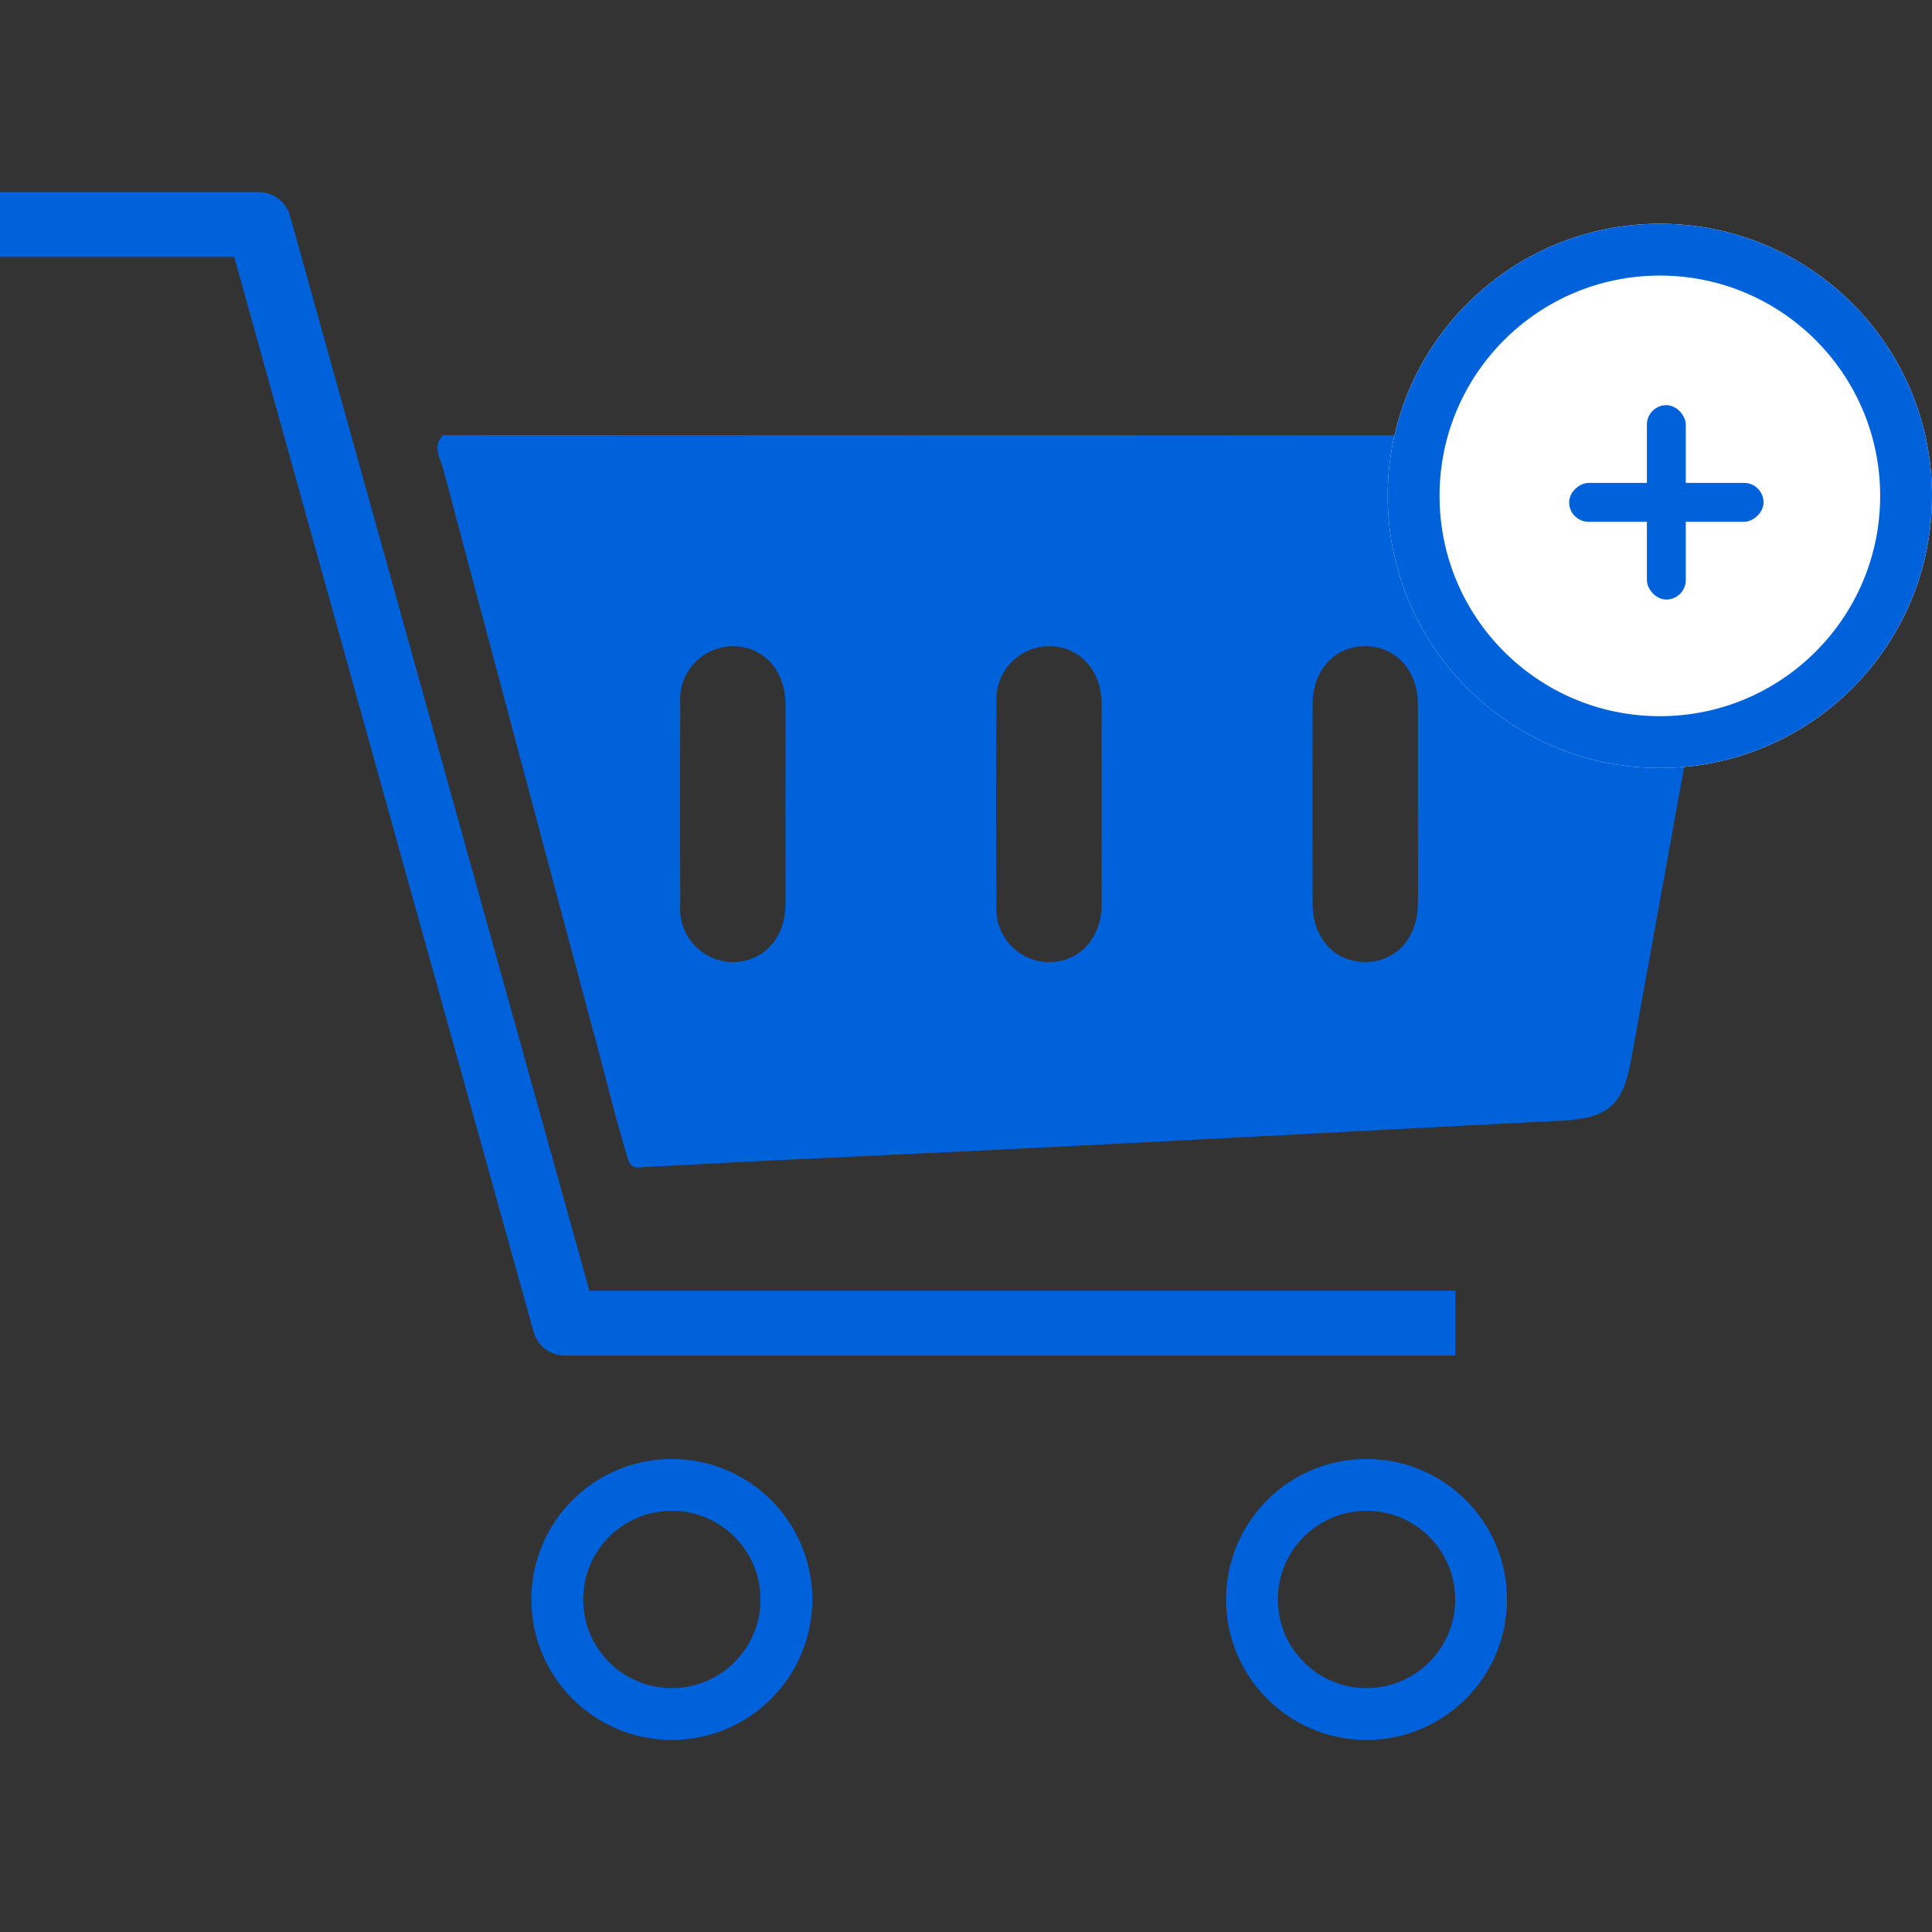
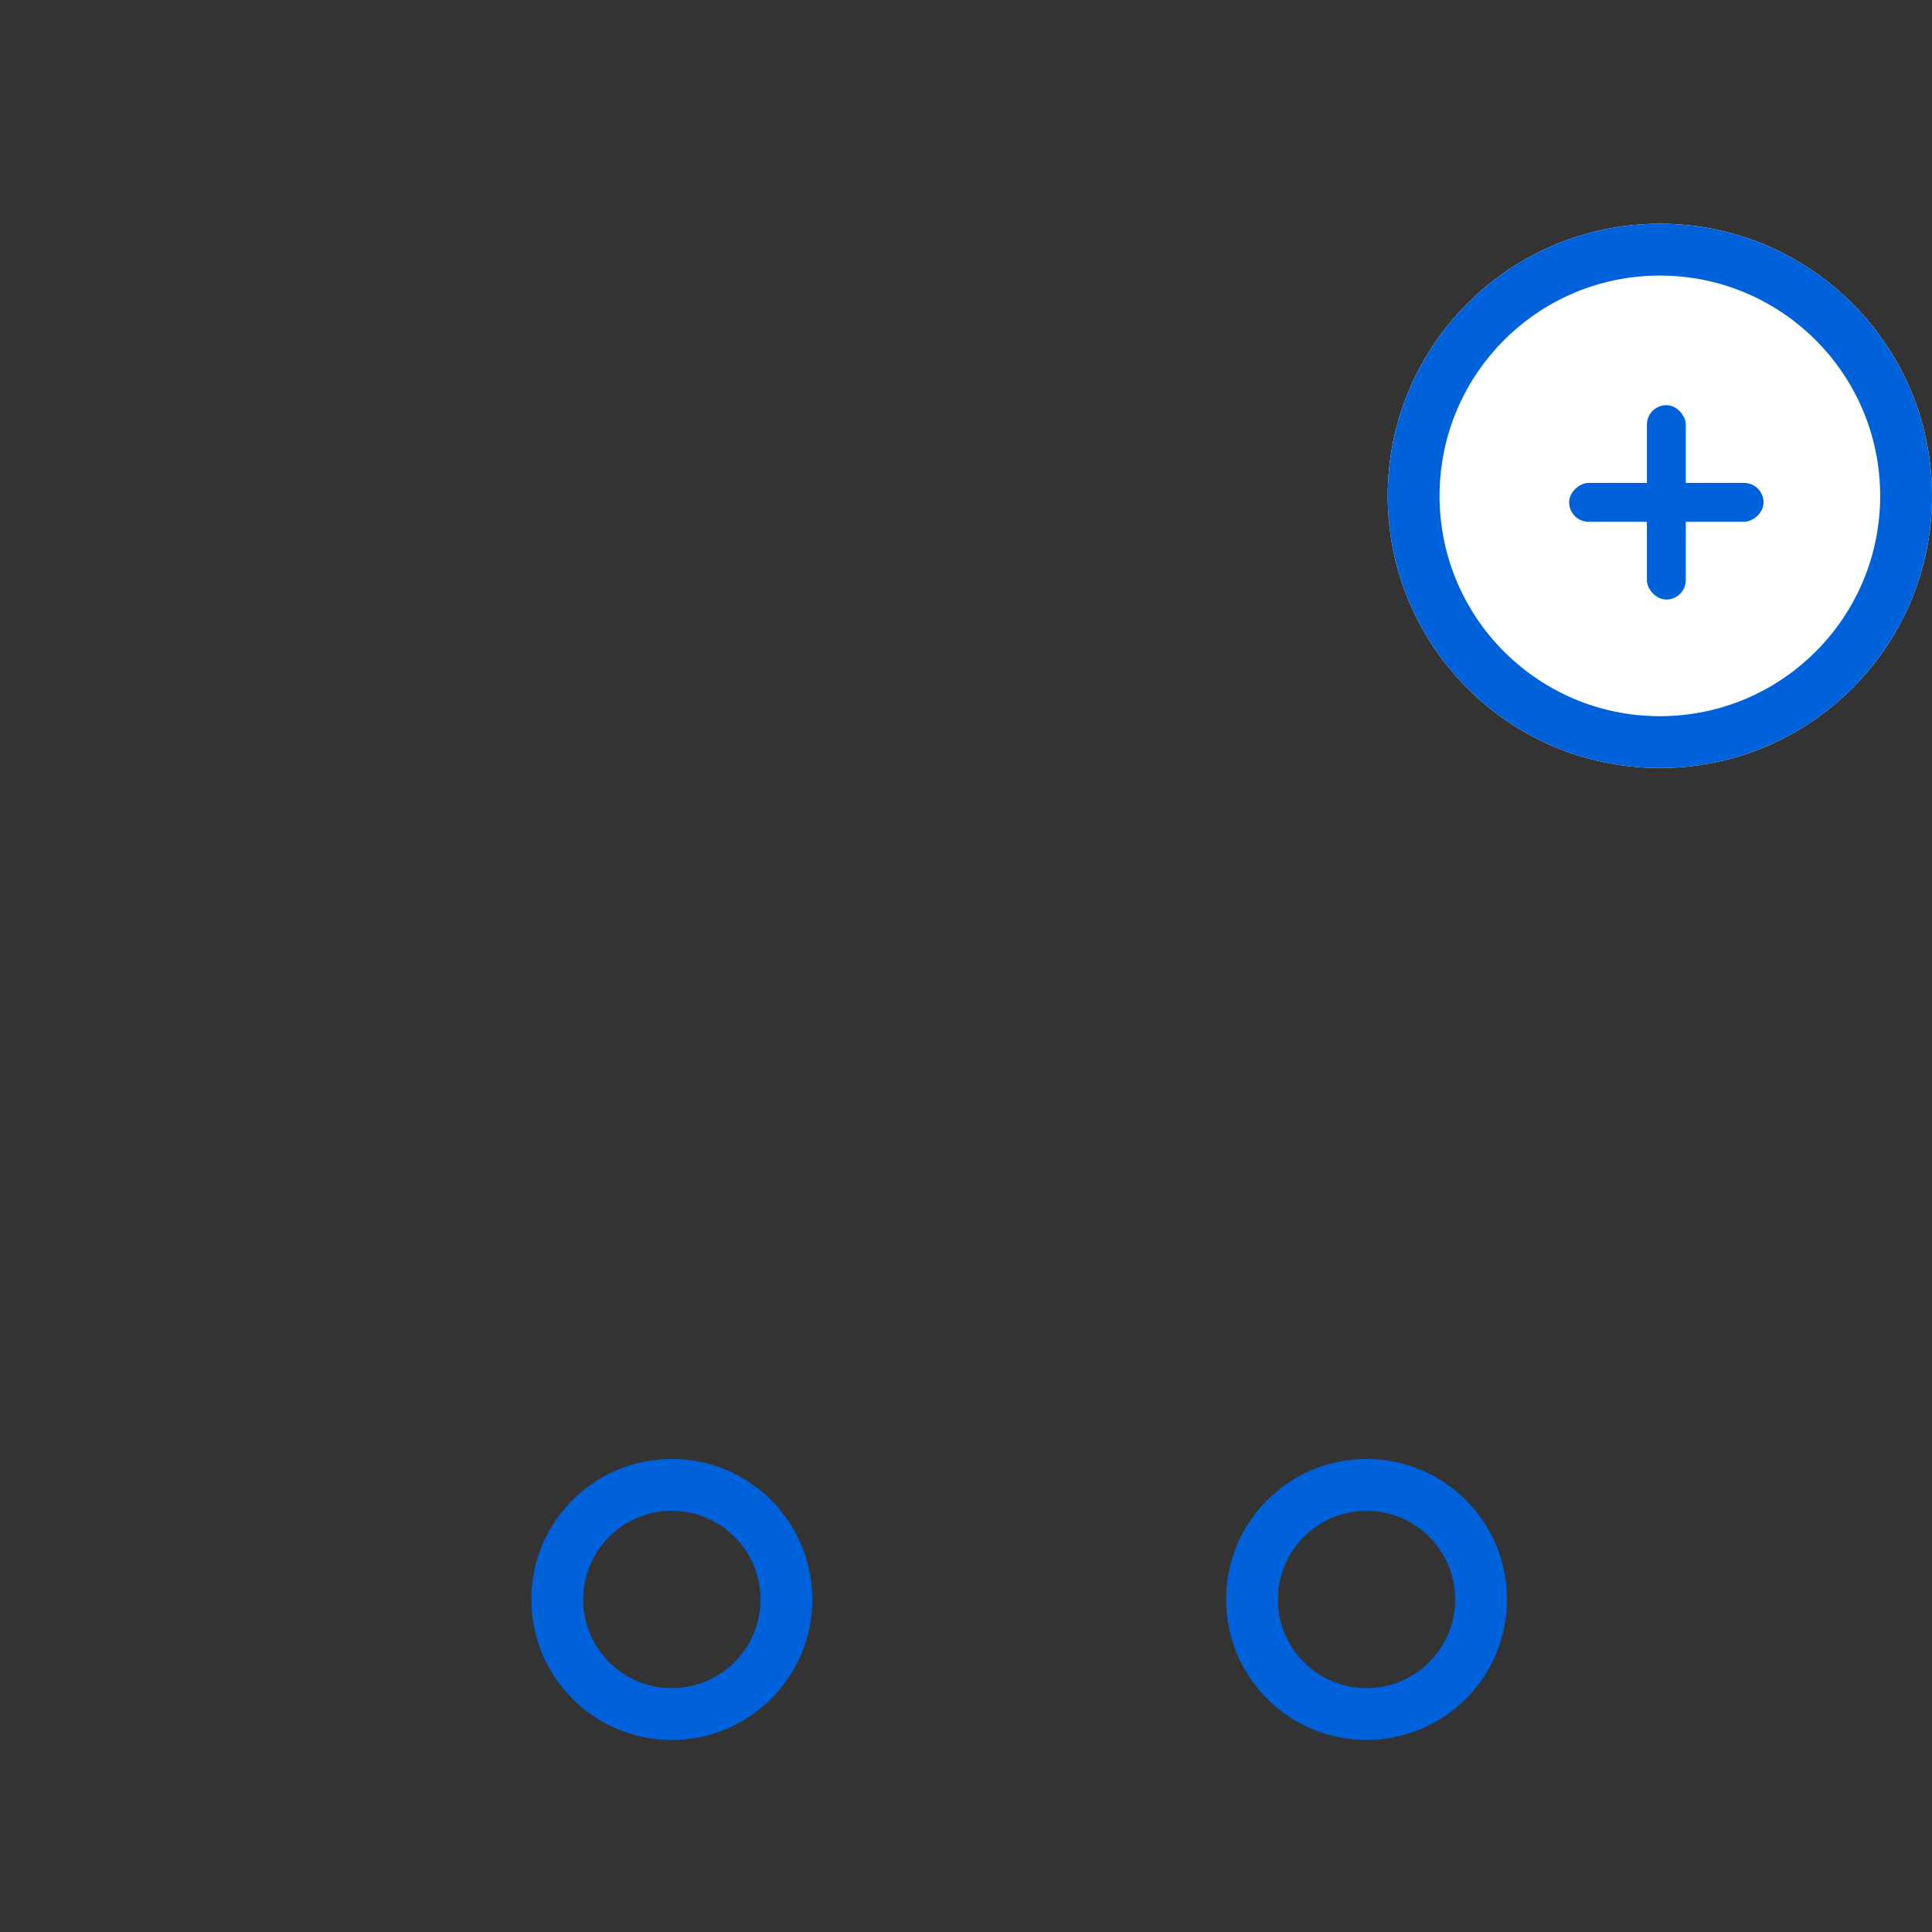
<svg xmlns="http://www.w3.org/2000/svg" id="SvgjsSvg1001" width="288" height="288" version="1.1">
  <rect width="100%" height="100%" fill="#333333" stroke="none" />
  <defs id="SvgjsDefs1002" />
  <g id="SvgjsG1008">
    <svg width="288" height="288" viewBox="0 0 149.084 119.445">
      <defs>
        <clipPath id="a">
          <rect width="99.799" height="56.547" fill="#0062db" data-name="Rectangle 37" class="colorf8b803 svgShape" />
        </clipPath>
      </defs>
      <g data-name="Group 474" transform="translate(-395.916 -386.555)" fill="#ffffff" class="color000 svgShape">
        <g data-name="Group 468" transform="translate(-171.646 10.942)" fill="#ffffff" class="color000 svgShape">
          <circle cx="8.841" cy="8.841" r="8.841" fill="none" stroke="#0062db" stroke-width="4" data-name="Ellipse 12" transform="translate(610.563 475.377)" class="colorStrokefff svgStroke" />
          <circle cx="8.841" cy="8.841" r="8.841" fill="none" stroke="#0062db" stroke-width="4" data-name="Ellipse 13" transform="translate(664.17 475.377)" class="colorStrokefff svgStroke" />
        </g>
        <g data-name="Group 473" fill="#ffffff" class="color000 svgShape">
          <g clip-path="url(#a)" data-name="Group 472" transform="translate(429.677 405.287)" fill="#ffffff" class="color000 svgShape">
-             <path fill="#0062db" d="M94.644,0C80.89.077,67.136.039,53.382.036Q26.91.031.439.019C-.423.876.212,1.788.431,2.612Q6.32,24.755,12.246,46.888c.8,2.984,1.533,5.985,2.43,8.941.146.482.4.7.727.718.856-.057.856-.057,1.28-.079,3.253-.167,6.506-.343,9.759-.5,7.605-.368,15.212-.709,22.817-1.1,12.462-.633,24.923-1.306,37.385-1.935,3.66-.185,4.812-1.123,5.458-4.68,2.153-11.863,4.282-23.73,6.471-35.587.363-1.969.725-3.056,1.189-6.94A5.112,5.112,0,0,0,94.72,0h-.075M26.85,36.245c-.021,2.6-1.7,4.428-4.037,4.443A4.1,4.1,0,0,1,18.731,36.3q-.031-7.8,0-15.6a4.105,4.105,0,0,1,4.092-4.385c2.335.019,4.008,1.852,4.028,4.457.02,2.579,0,5.158,0,7.737s.016,5.158,0,7.737m24.4,0c-.021,2.6-1.7,4.43-4.033,4.446A4.1,4.1,0,0,1,43.129,36.3q-.032-7.8,0-15.6a4.106,4.106,0,0,1,4.088-4.387c2.335.018,4.011,1.85,4.031,4.454.02,2.579,0,5.158,0,7.737s.016,5.158,0,7.737m24.4-.057c-.018,2.676-1.721,4.529-4.1,4.5-2.339-.025-4.01-1.848-4.018-4.454q-.025-7.737,0-15.474c.009-2.6,1.7-4.429,4.032-4.445s4.045,1.819,4.092,4.4c0,.084,0,.169,0,.253q0,3.805,0,7.61c0,2.537.013,5.074,0,7.61" data-name="Path 45" class="colorf8b803 svgShape" />
-           </g>
+             </g>
        </g>
-         <path fill="none" stroke="#0062db" stroke-linejoin="round" stroke-width="5" d="M614.916,385.382h19.968l23.615,84.78h68.715" data-name="Path 47" transform="translate(-219 3.673)" class="colorStrokefff svgStroke" />
        <g fill="#0062db" stroke="#0062db" stroke-width="4" data-name="Ellipse 14" transform="translate(503 389)" class="colorfff svgShape colorStroke1a1a1a svgStroke">
          <circle cx="21" cy="21" r="21" stroke="none" fill="#ffffff" class="color000 svgShape" />
          <circle cx="21" cy="21" r="19" fill="none" />
        </g>
        <rect width="3" height="15" fill="#0062db" data-name="Rectangle 38" rx="1.5" transform="translate(523 403)" class="color1a1a1a svgShape" />
        <rect width="3" height="15" fill="#0062db" data-name="Rectangle 39" rx="1.5" transform="rotate(90 61.5 470.5)" class="color1a1a1a svgShape" />
      </g>
    </svg>
  </g>
</svg>